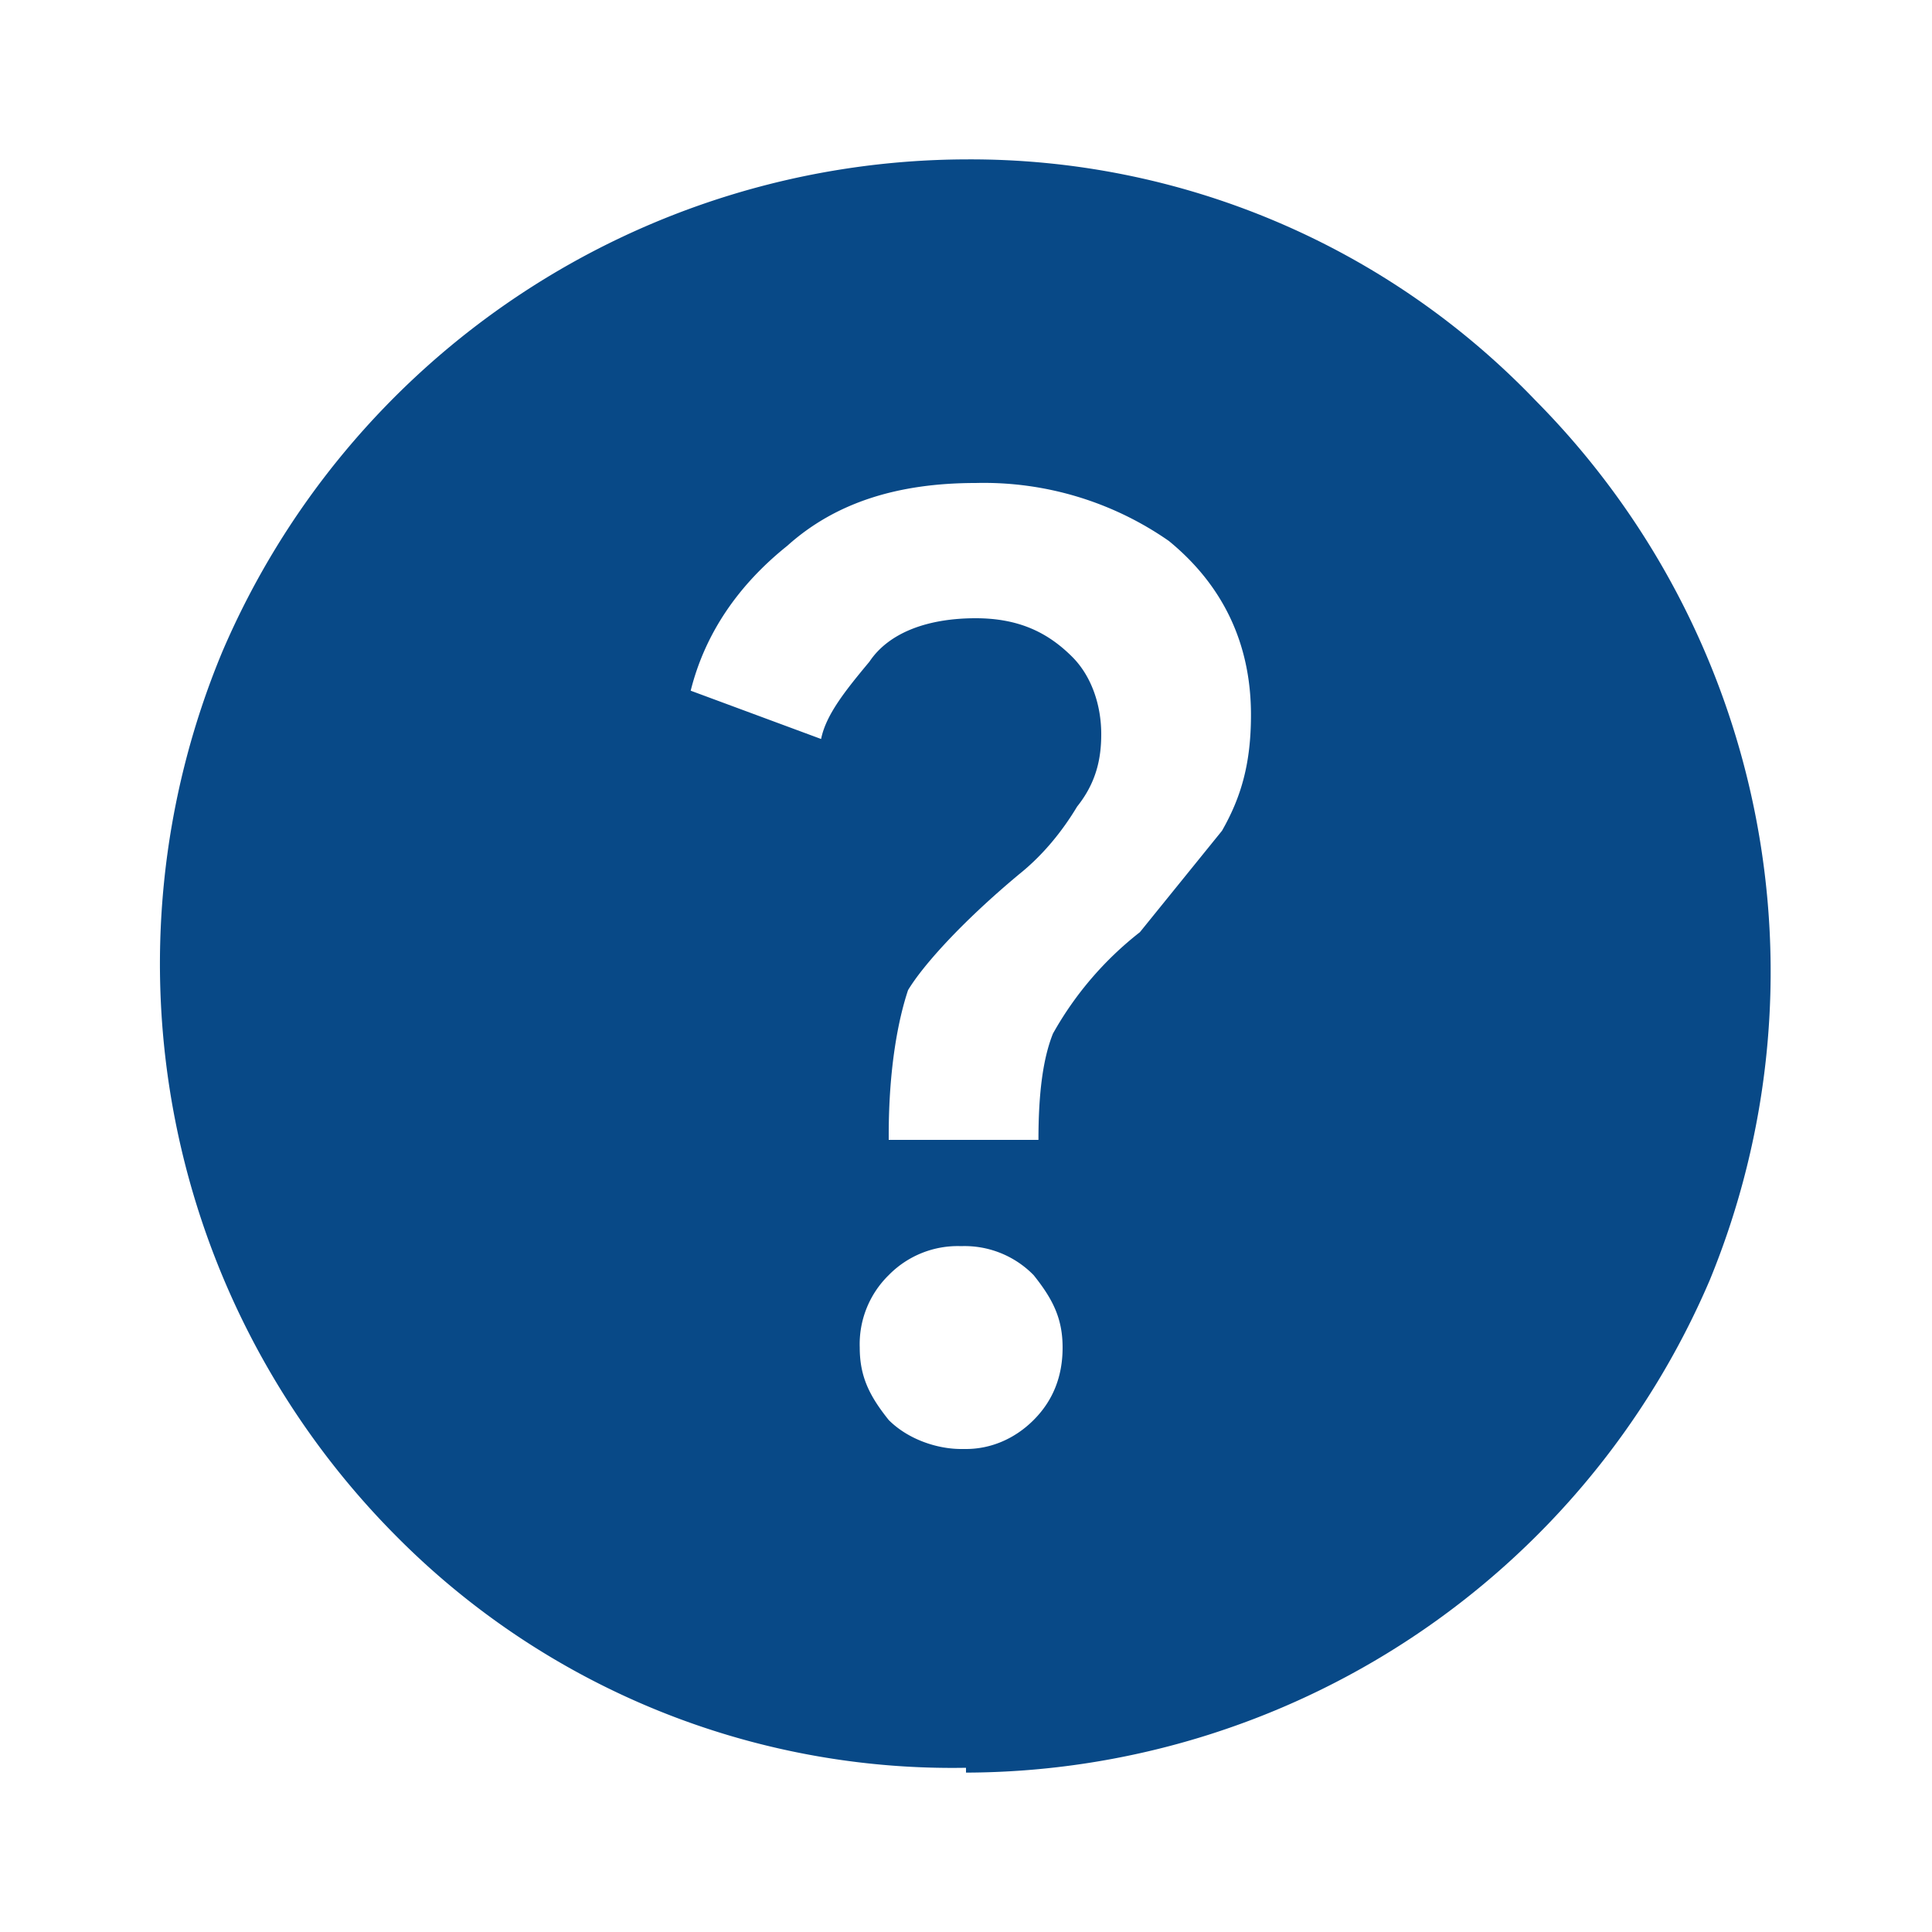
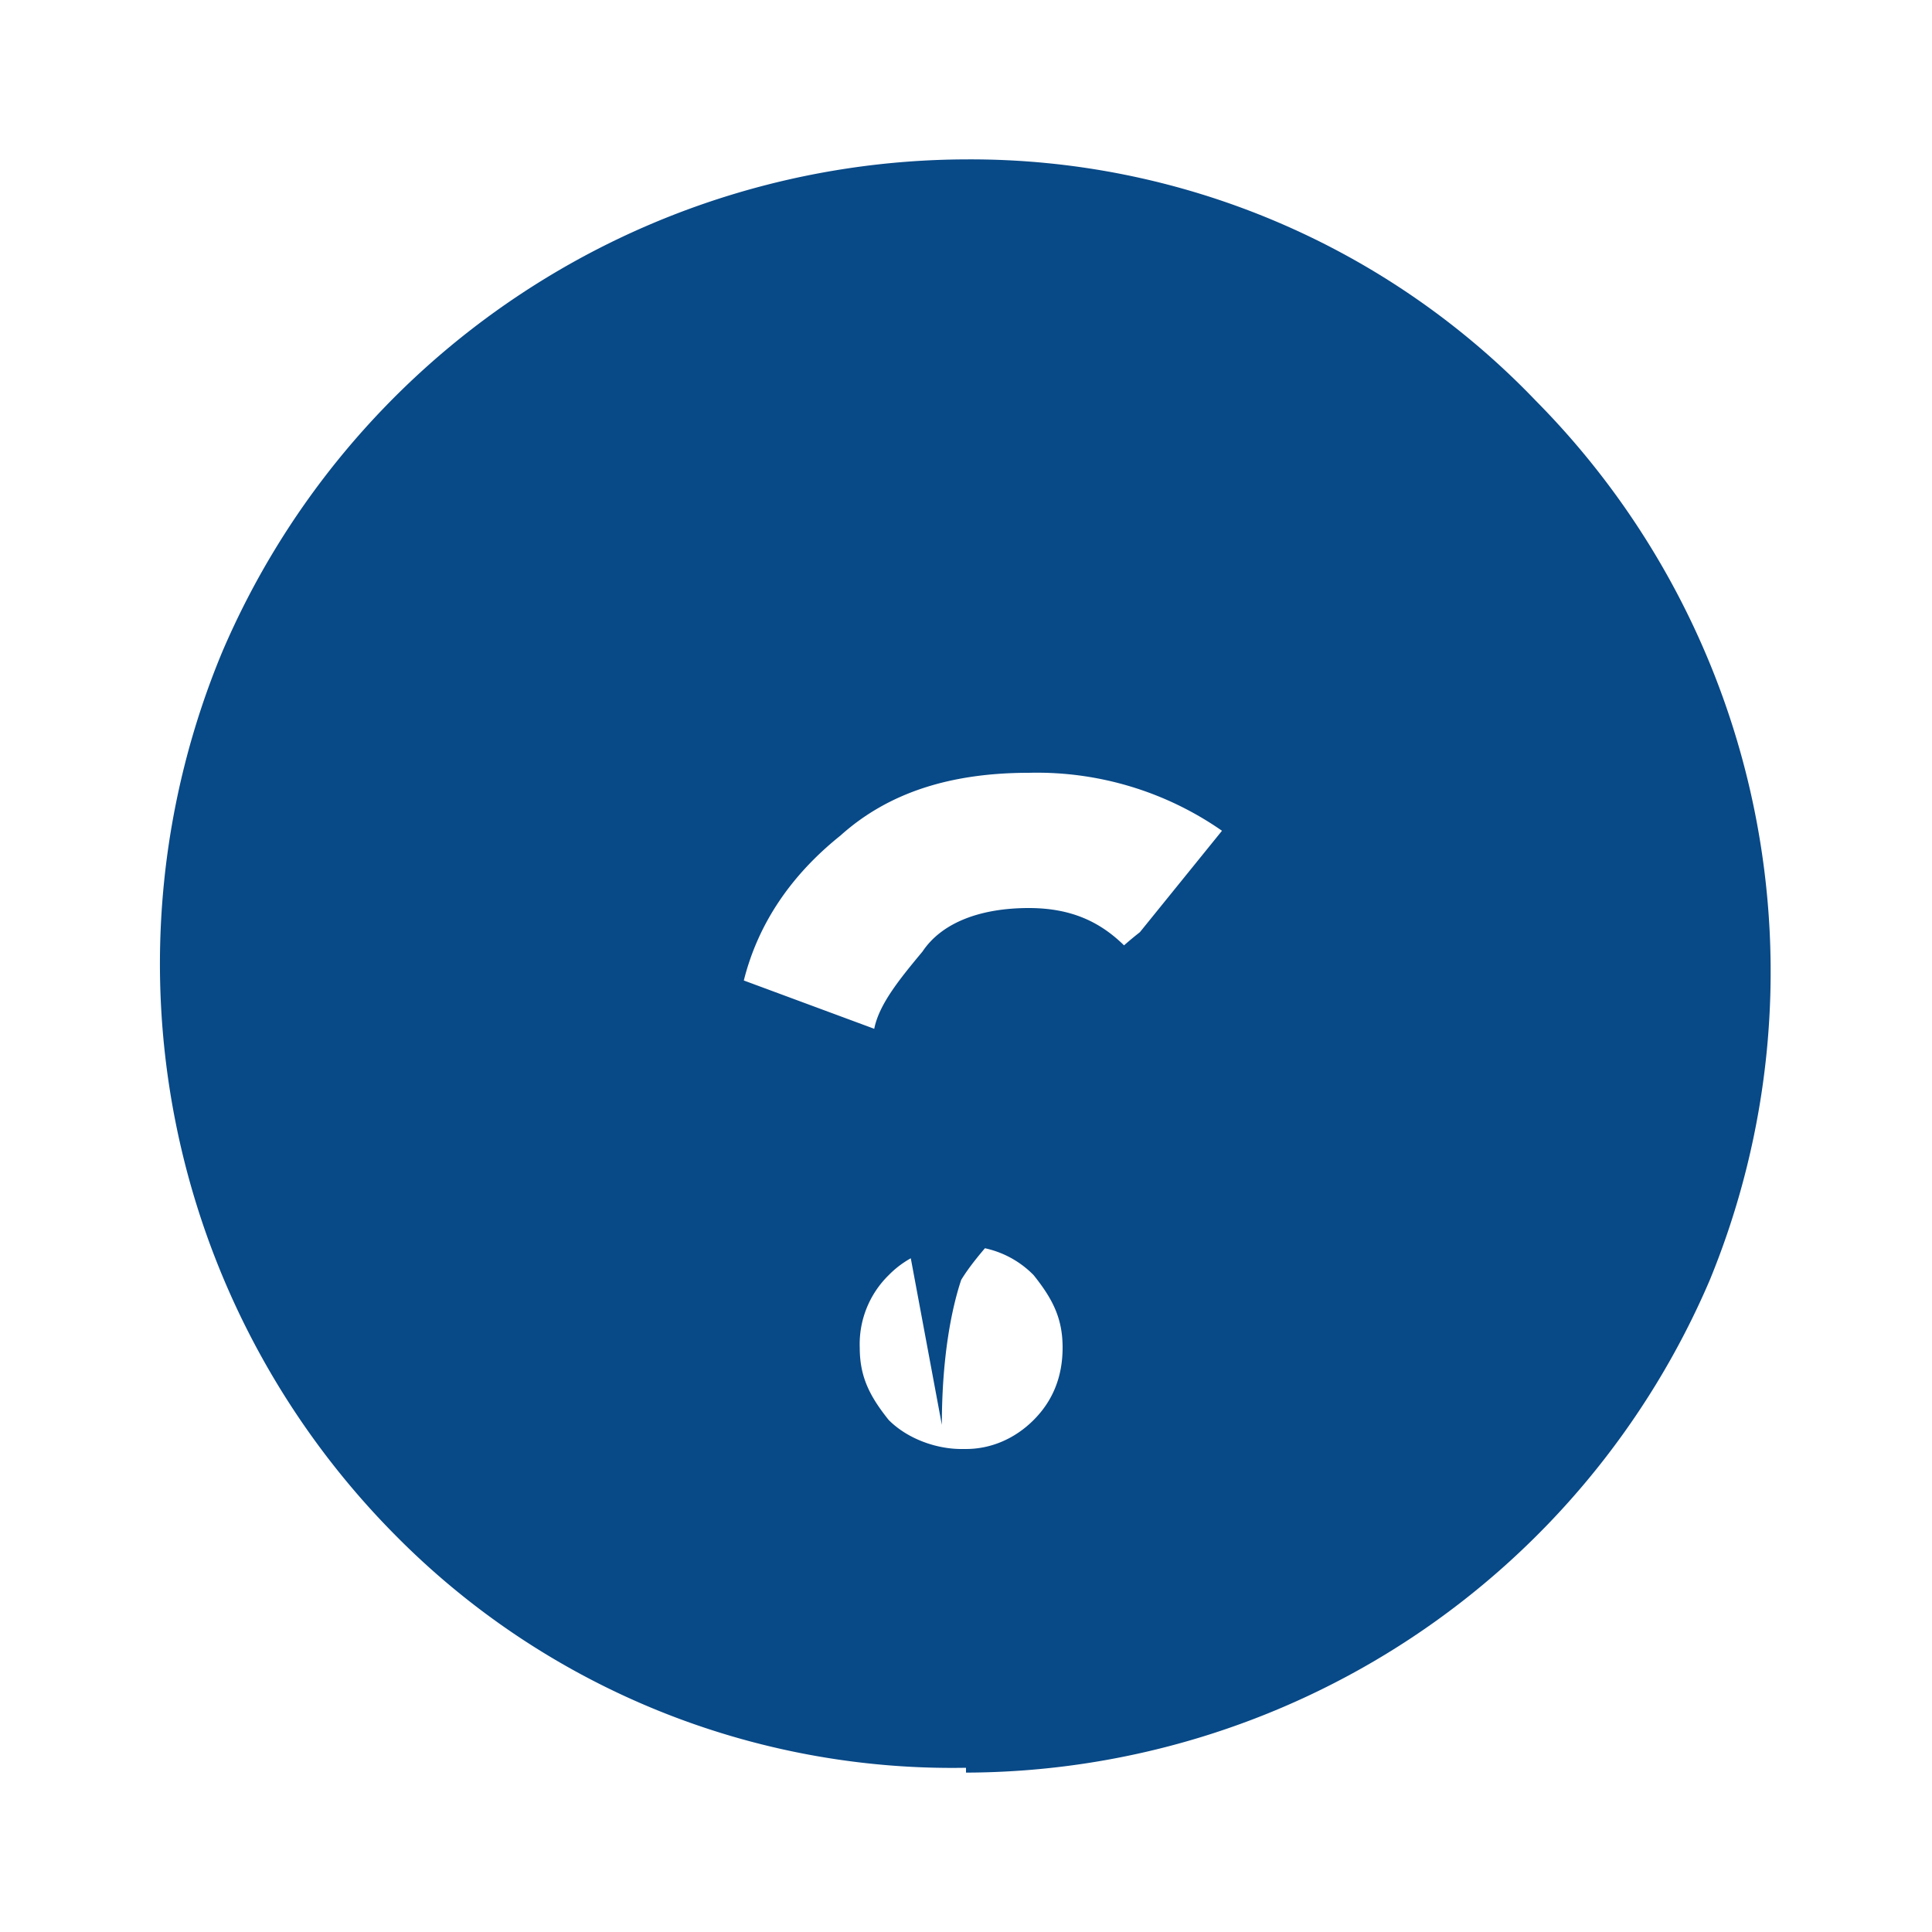
<svg xmlns="http://www.w3.org/2000/svg" fill="none" viewBox="0 0 40 40">
-   <path fill="#084987" d="M20 30c.5 0 1-.2 1.4-.6.4-.4.6-.9.6-1.5s-.2-1-.6-1.5a2 2 0 0 0-1.5-.6 2 2 0 0 0-1.5.6 2 2 0 0 0-.6 1.5c0 .6.2 1 .6 1.5.4.4 1 .6 1.5.6Zm-1.6-6.4h3.1c0-1 .1-1.7.3-2.2a7 7 0 0 1 1.8-2.1l1.7-2.1c.4-.7.6-1.4.6-2.4 0-1.5-.6-2.7-1.7-3.6a6.7 6.7 0 0 0-4-1.2c-1.6 0-2.9.4-3.9 1.3-1 .8-1.7 1.8-2 3l2.7 1c.1-.5.5-1 1-1.6.4-.6 1.2-.9 2.2-.9.9 0 1.5.3 2 .8.4.4.6 1 .6 1.6 0 .5-.1 1-.5 1.5-.3.5-.7 1-1.2 1.4-1.2 1-2 1.9-2.3 2.4-.2.6-.4 1.6-.4 3Zm1.6 13a16.2 16.2 0 0 1-11.8-4.8 16.8 16.8 0 0 1-3.6-18.3A16.8 16.8 0 0 1 20 3.3a16.2 16.2 0 0 1 11.8 5 16.8 16.8 0 0 1 3.6 18.2A16.8 16.8 0 0 1 20 36.7Z" />
+   <path fill="#084987" d="M20 30c.5 0 1-.2 1.4-.6.4-.4.6-.9.6-1.5s-.2-1-.6-1.5a2 2 0 0 0-1.5-.6 2 2 0 0 0-1.5.6 2 2 0 0 0-.6 1.5c0 .6.2 1 .6 1.5.4.4 1 .6 1.5.6Zm-1.6-6.4h3.1c0-1 .1-1.7.3-2.2a7 7 0 0 1 1.8-2.1l1.7-2.1a6.7 6.7 0 0 0-4-1.2c-1.6 0-2.9.4-3.9 1.3-1 .8-1.7 1.8-2 3l2.7 1c.1-.5.5-1 1-1.6.4-.6 1.2-.9 2.2-.9.9 0 1.5.3 2 .8.4.4.6 1 .6 1.6 0 .5-.1 1-.5 1.5-.3.5-.7 1-1.2 1.4-1.2 1-2 1.9-2.3 2.4-.2.6-.4 1.6-.4 3Zm1.6 13a16.2 16.2 0 0 1-11.8-4.8 16.8 16.8 0 0 1-3.6-18.3A16.8 16.8 0 0 1 20 3.3a16.2 16.2 0 0 1 11.8 5 16.8 16.8 0 0 1 3.6 18.2A16.8 16.8 0 0 1 20 36.7Z" />
</svg>